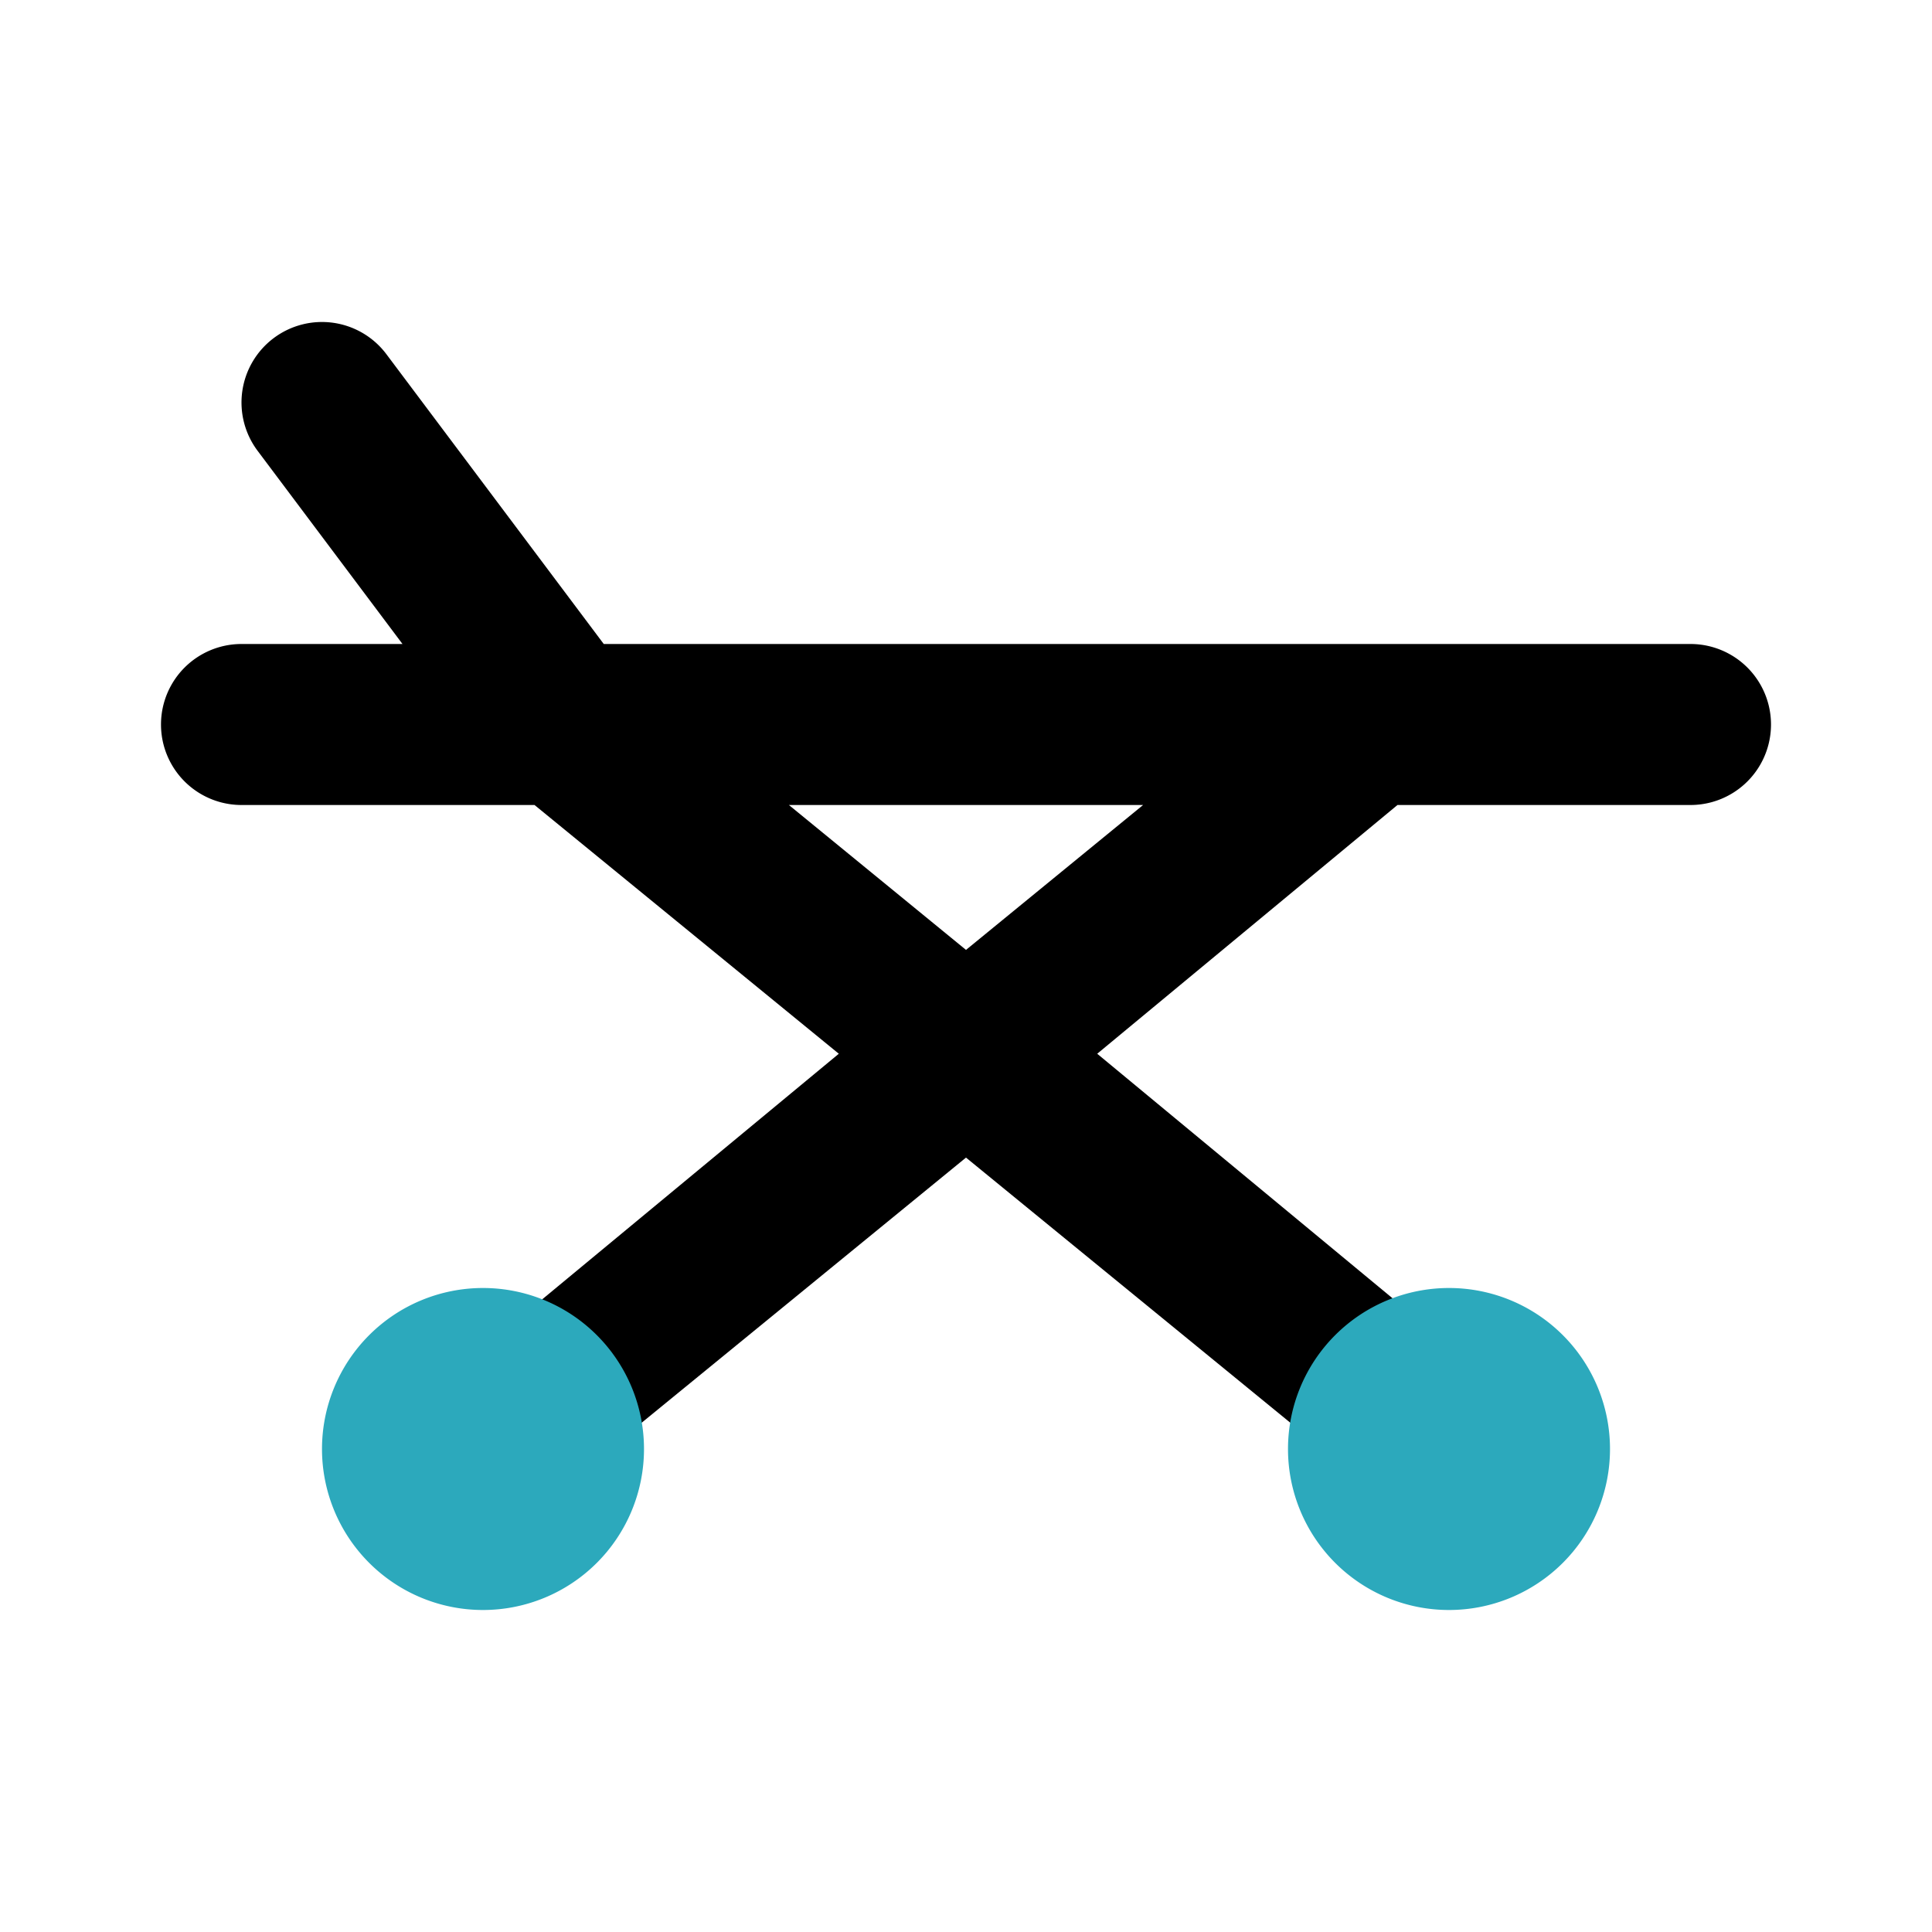
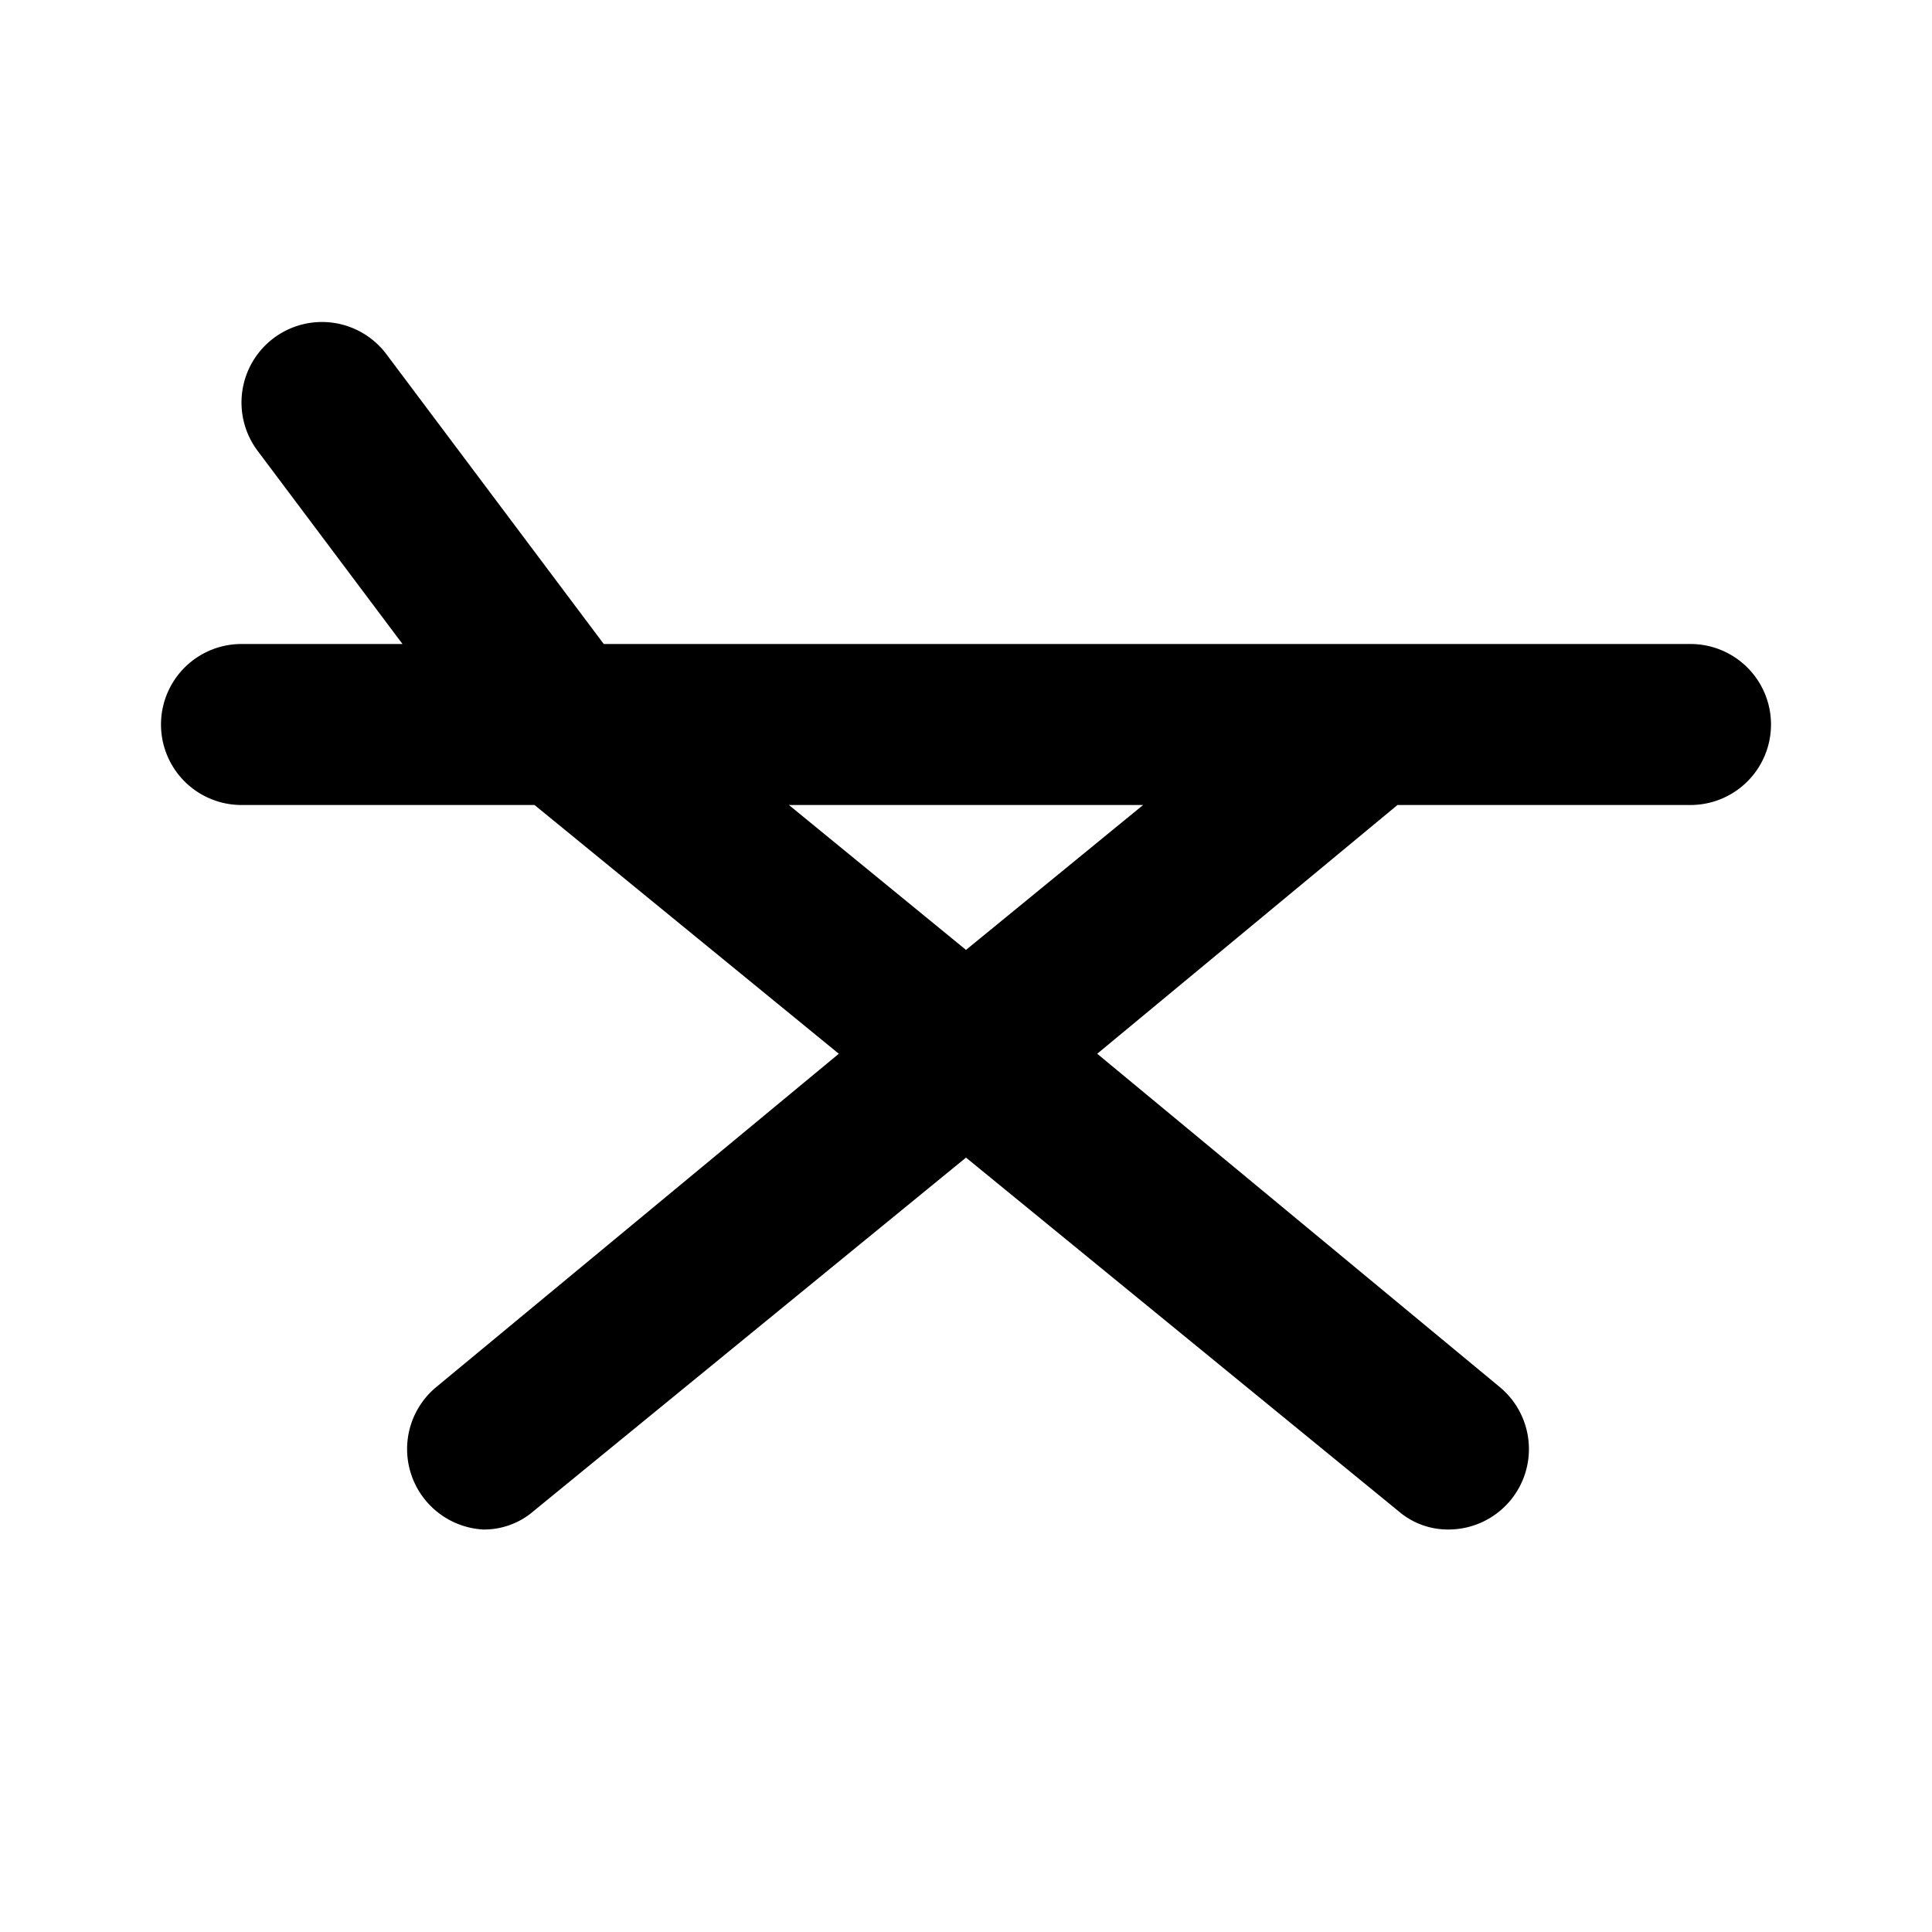
<svg xmlns="http://www.w3.org/2000/svg" fill="#000000" width="800px" height="800px" viewBox="0 0 24 24" id="bed-left" data-name="Flat Color" class="icon flat-color">
  <path id="primary" d="M21,8H7.5L4.8,4.4A1,1,0,1,0,3.2,5.6L5,8H3a1,1,0,0,0,0,2H6.64l3.78,3.09-5,4.14a1,1,0,0,0-.14,1.4A1,1,0,0,0,6,19a.94.94,0,0,0,.63-.23L12,14.38l5.37,4.39A.94.94,0,0,0,18,19a1,1,0,0,0,.77-.37,1,1,0,0,0-.14-1.4l-5-4.14L17.36,10H21a1,1,0,0,0,0-2Zm-9,3.8L9.8,10h4.4Z" style="fill: rgb(0, 0, 0);" />
-   <path id="secondary" d="M6,16a2,2,0,1,1-2,2A2,2,0,0,1,6,16Zm10,2a2,2,0,1,0,2-2A2,2,0,0,0,16,18Z" style="fill: rgb(44, 169, 188);" />
</svg>